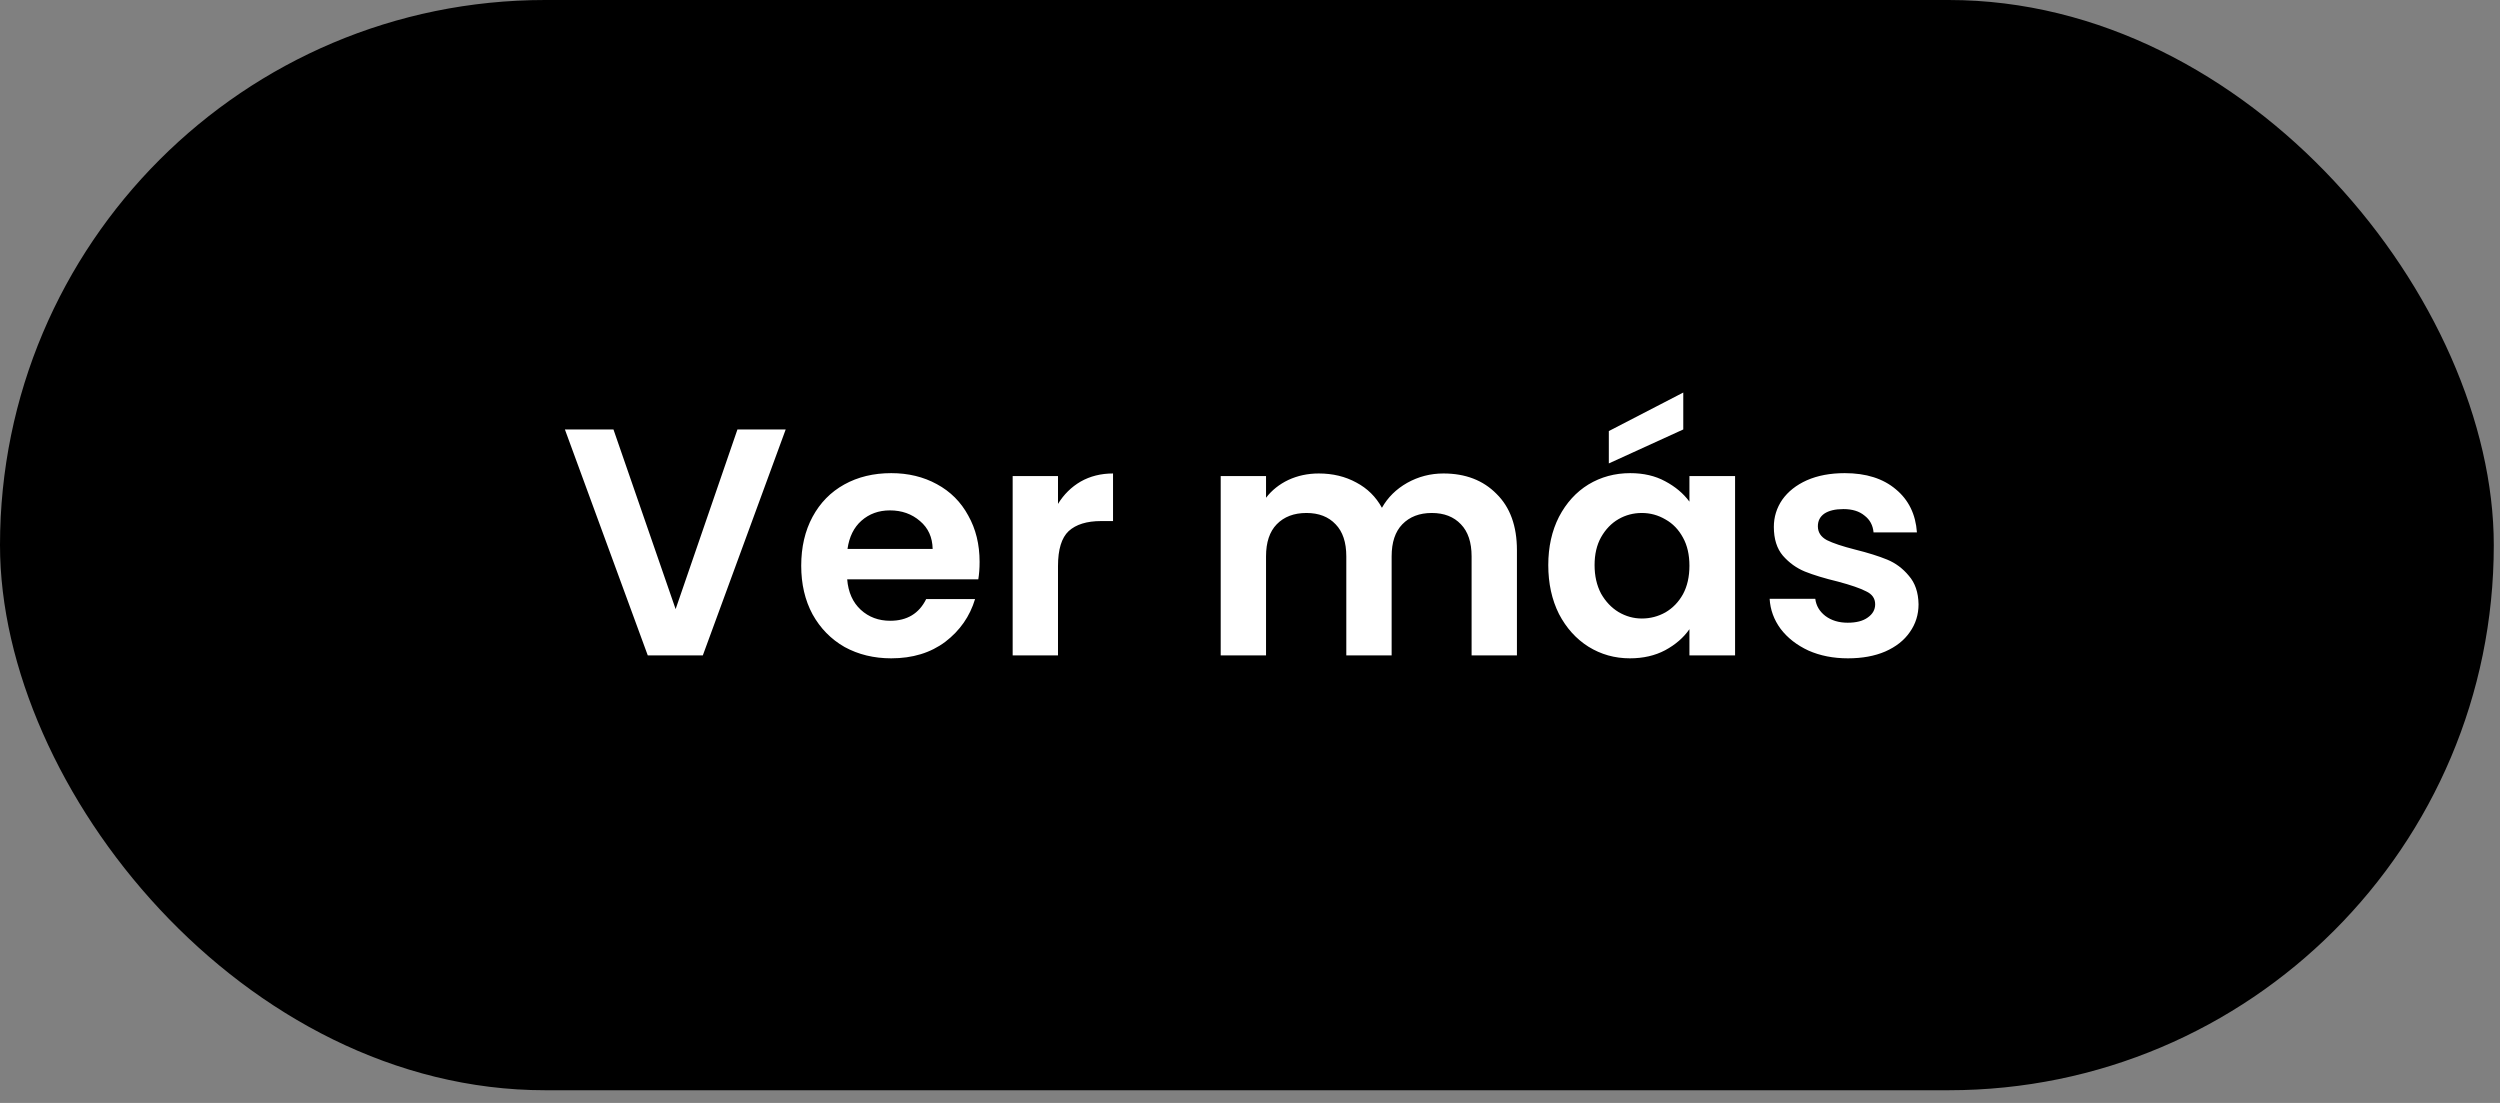
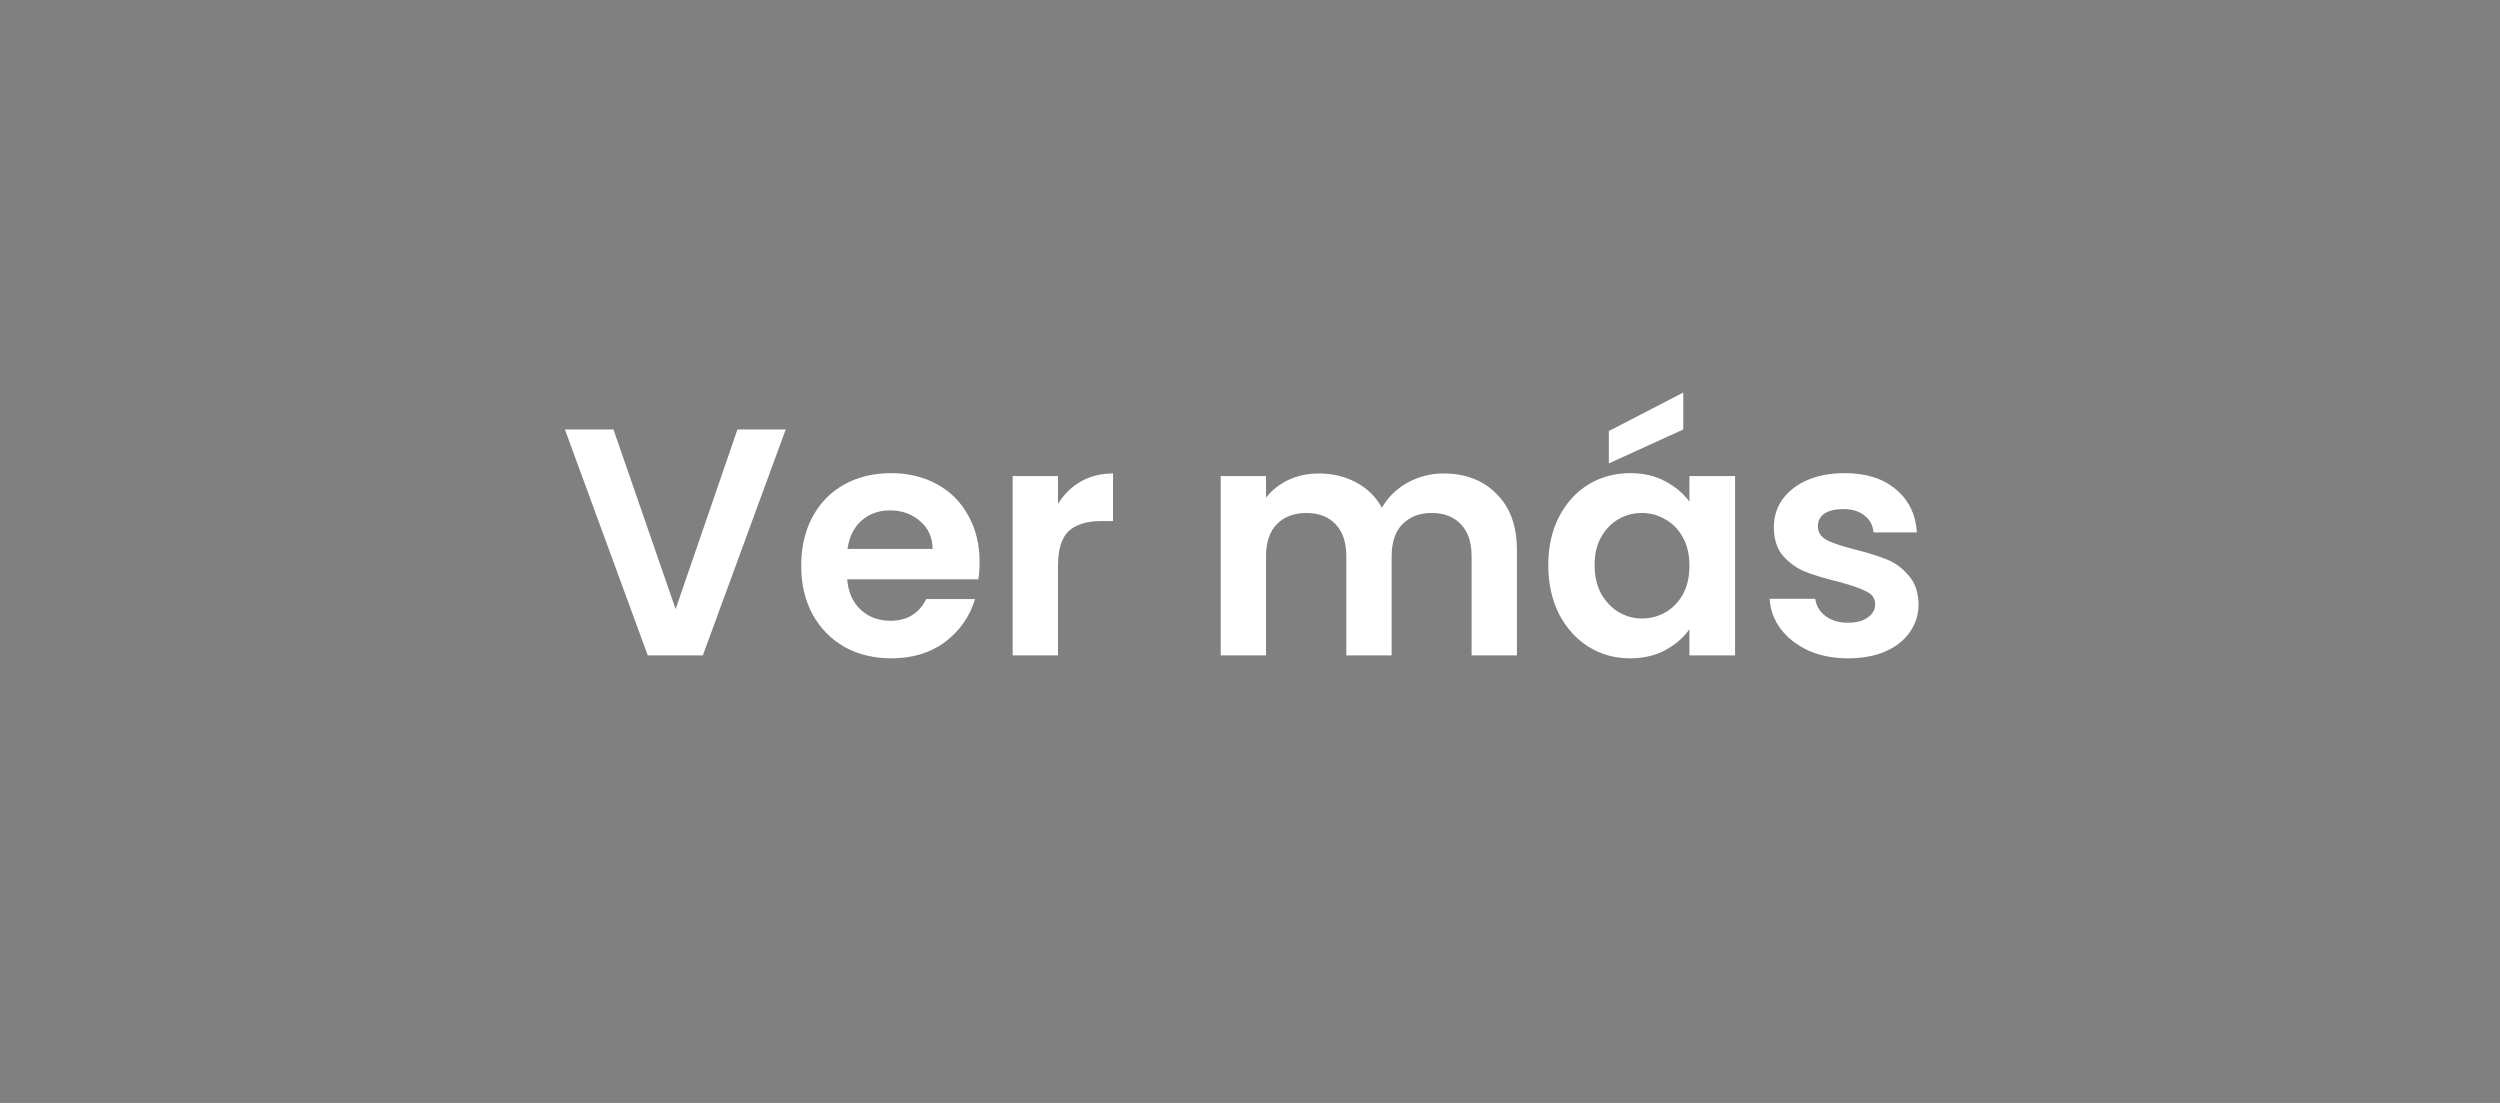
<svg xmlns="http://www.w3.org/2000/svg" width="136" height="60" viewBox="0 0 136 60" fill="none">
  <rect x="0" y="0" width="136" height="60" fill="#808080" stroke="none" />
-   <rect width="135.662" height="59.309" rx="29.655" fill="black" />
  <path d="M42.742 23.362L38.233 35.655H35.239L30.73 23.362H33.372L36.754 33.136L40.117 23.362H42.742ZM53.29 30.565C53.29 30.917 53.266 31.234 53.219 31.516H46.087C46.145 32.221 46.392 32.772 46.826 33.172C47.261 33.571 47.795 33.77 48.429 33.77C49.345 33.77 49.996 33.377 50.384 32.59H53.043C52.761 33.53 52.221 34.305 51.423 34.915C50.624 35.514 49.644 35.813 48.482 35.813C47.542 35.813 46.697 35.608 45.946 35.197C45.206 34.774 44.625 34.181 44.202 33.418C43.791 32.655 43.586 31.774 43.586 30.776C43.586 29.767 43.791 28.88 44.202 28.117C44.613 27.354 45.188 26.767 45.928 26.356C46.668 25.945 47.519 25.739 48.482 25.739C49.409 25.739 50.237 25.939 50.965 26.338C51.705 26.738 52.274 27.307 52.673 28.047C53.084 28.774 53.29 29.614 53.29 30.565ZM50.736 29.861C50.724 29.227 50.495 28.722 50.049 28.346C49.603 27.959 49.057 27.765 48.411 27.765C47.801 27.765 47.284 27.953 46.861 28.328C46.45 28.692 46.198 29.203 46.104 29.861H50.736ZM57.555 27.413C57.872 26.896 58.283 26.491 58.788 26.197C59.304 25.904 59.891 25.757 60.549 25.757V28.346H59.897C59.122 28.346 58.535 28.528 58.136 28.892C57.749 29.256 57.555 29.89 57.555 30.794V35.655H55.089V25.898H57.555V27.413ZM78.523 25.757C79.72 25.757 80.683 26.127 81.411 26.867C82.151 27.595 82.521 28.616 82.521 29.931V35.655H80.055V30.266C80.055 29.503 79.861 28.921 79.474 28.522C79.086 28.111 78.558 27.906 77.889 27.906C77.22 27.906 76.685 28.111 76.286 28.522C75.899 28.921 75.705 29.503 75.705 30.266V35.655H73.239V30.266C73.239 29.503 73.046 28.921 72.658 28.522C72.271 28.111 71.742 27.906 71.073 27.906C70.392 27.906 69.852 28.111 69.453 28.522C69.066 28.921 68.872 29.503 68.872 30.266V35.655H66.406V25.898H68.872V27.078C69.189 26.667 69.594 26.344 70.087 26.109C70.592 25.875 71.144 25.757 71.742 25.757C72.506 25.757 73.187 25.922 73.785 26.25C74.384 26.567 74.848 27.025 75.177 27.624C75.494 27.06 75.952 26.608 76.55 26.268C77.161 25.927 77.818 25.757 78.523 25.757ZM84.226 30.741C84.226 29.755 84.42 28.88 84.808 28.117C85.207 27.354 85.741 26.767 86.41 26.356C87.091 25.945 87.849 25.739 88.682 25.739C89.41 25.739 90.044 25.886 90.584 26.18C91.136 26.473 91.576 26.843 91.905 27.289V25.898H94.388V35.655H91.905V34.228C91.588 34.686 91.148 35.068 90.584 35.373C90.032 35.666 89.392 35.813 88.665 35.813C87.843 35.813 87.091 35.602 86.41 35.179C85.741 34.757 85.207 34.164 84.808 33.401C84.42 32.626 84.226 31.739 84.226 30.741ZM91.905 30.776C91.905 30.178 91.788 29.667 91.553 29.244C91.318 28.81 91.001 28.481 90.602 28.258C90.203 28.023 89.774 27.906 89.316 27.906C88.858 27.906 88.436 28.017 88.048 28.24C87.661 28.463 87.344 28.792 87.097 29.227C86.862 29.649 86.745 30.154 86.745 30.741C86.745 31.328 86.862 31.845 87.097 32.291C87.344 32.725 87.661 33.06 88.048 33.295C88.447 33.53 88.87 33.647 89.316 33.647C89.774 33.647 90.203 33.535 90.602 33.312C91.001 33.078 91.318 32.749 91.553 32.326C91.788 31.892 91.905 31.375 91.905 30.776ZM91.57 23.362L87.52 25.211V23.45L91.57 21.354V23.362ZM100.53 35.813C99.732 35.813 99.015 35.672 98.381 35.391C97.747 35.097 97.243 34.704 96.867 34.211C96.503 33.718 96.303 33.172 96.268 32.573H98.751C98.798 32.949 98.98 33.26 99.297 33.506C99.626 33.753 100.031 33.876 100.512 33.876C100.982 33.876 101.346 33.782 101.604 33.594C101.874 33.406 102.009 33.166 102.009 32.872C102.009 32.555 101.845 32.32 101.516 32.168C101.199 32.003 100.688 31.827 99.984 31.639C99.256 31.463 98.657 31.281 98.188 31.093C97.73 30.905 97.331 30.618 96.99 30.23C96.661 29.843 96.497 29.32 96.497 28.663C96.497 28.123 96.65 27.63 96.955 27.184C97.272 26.738 97.718 26.385 98.293 26.127C98.88 25.869 99.567 25.739 100.354 25.739C101.516 25.739 102.444 26.033 103.136 26.62C103.829 27.195 104.211 27.976 104.281 28.962H101.921C101.886 28.575 101.722 28.27 101.428 28.047C101.146 27.812 100.765 27.694 100.283 27.694C99.837 27.694 99.491 27.777 99.244 27.941C99.01 28.105 98.892 28.334 98.892 28.628C98.892 28.956 99.056 29.209 99.385 29.385C99.714 29.549 100.225 29.72 100.917 29.896C101.622 30.072 102.203 30.254 102.661 30.442C103.119 30.63 103.512 30.923 103.841 31.322C104.181 31.71 104.358 32.226 104.369 32.872C104.369 33.436 104.211 33.941 103.894 34.387C103.588 34.833 103.142 35.185 102.555 35.443C101.98 35.69 101.305 35.813 100.53 35.813Z" fill="white" />
</svg>